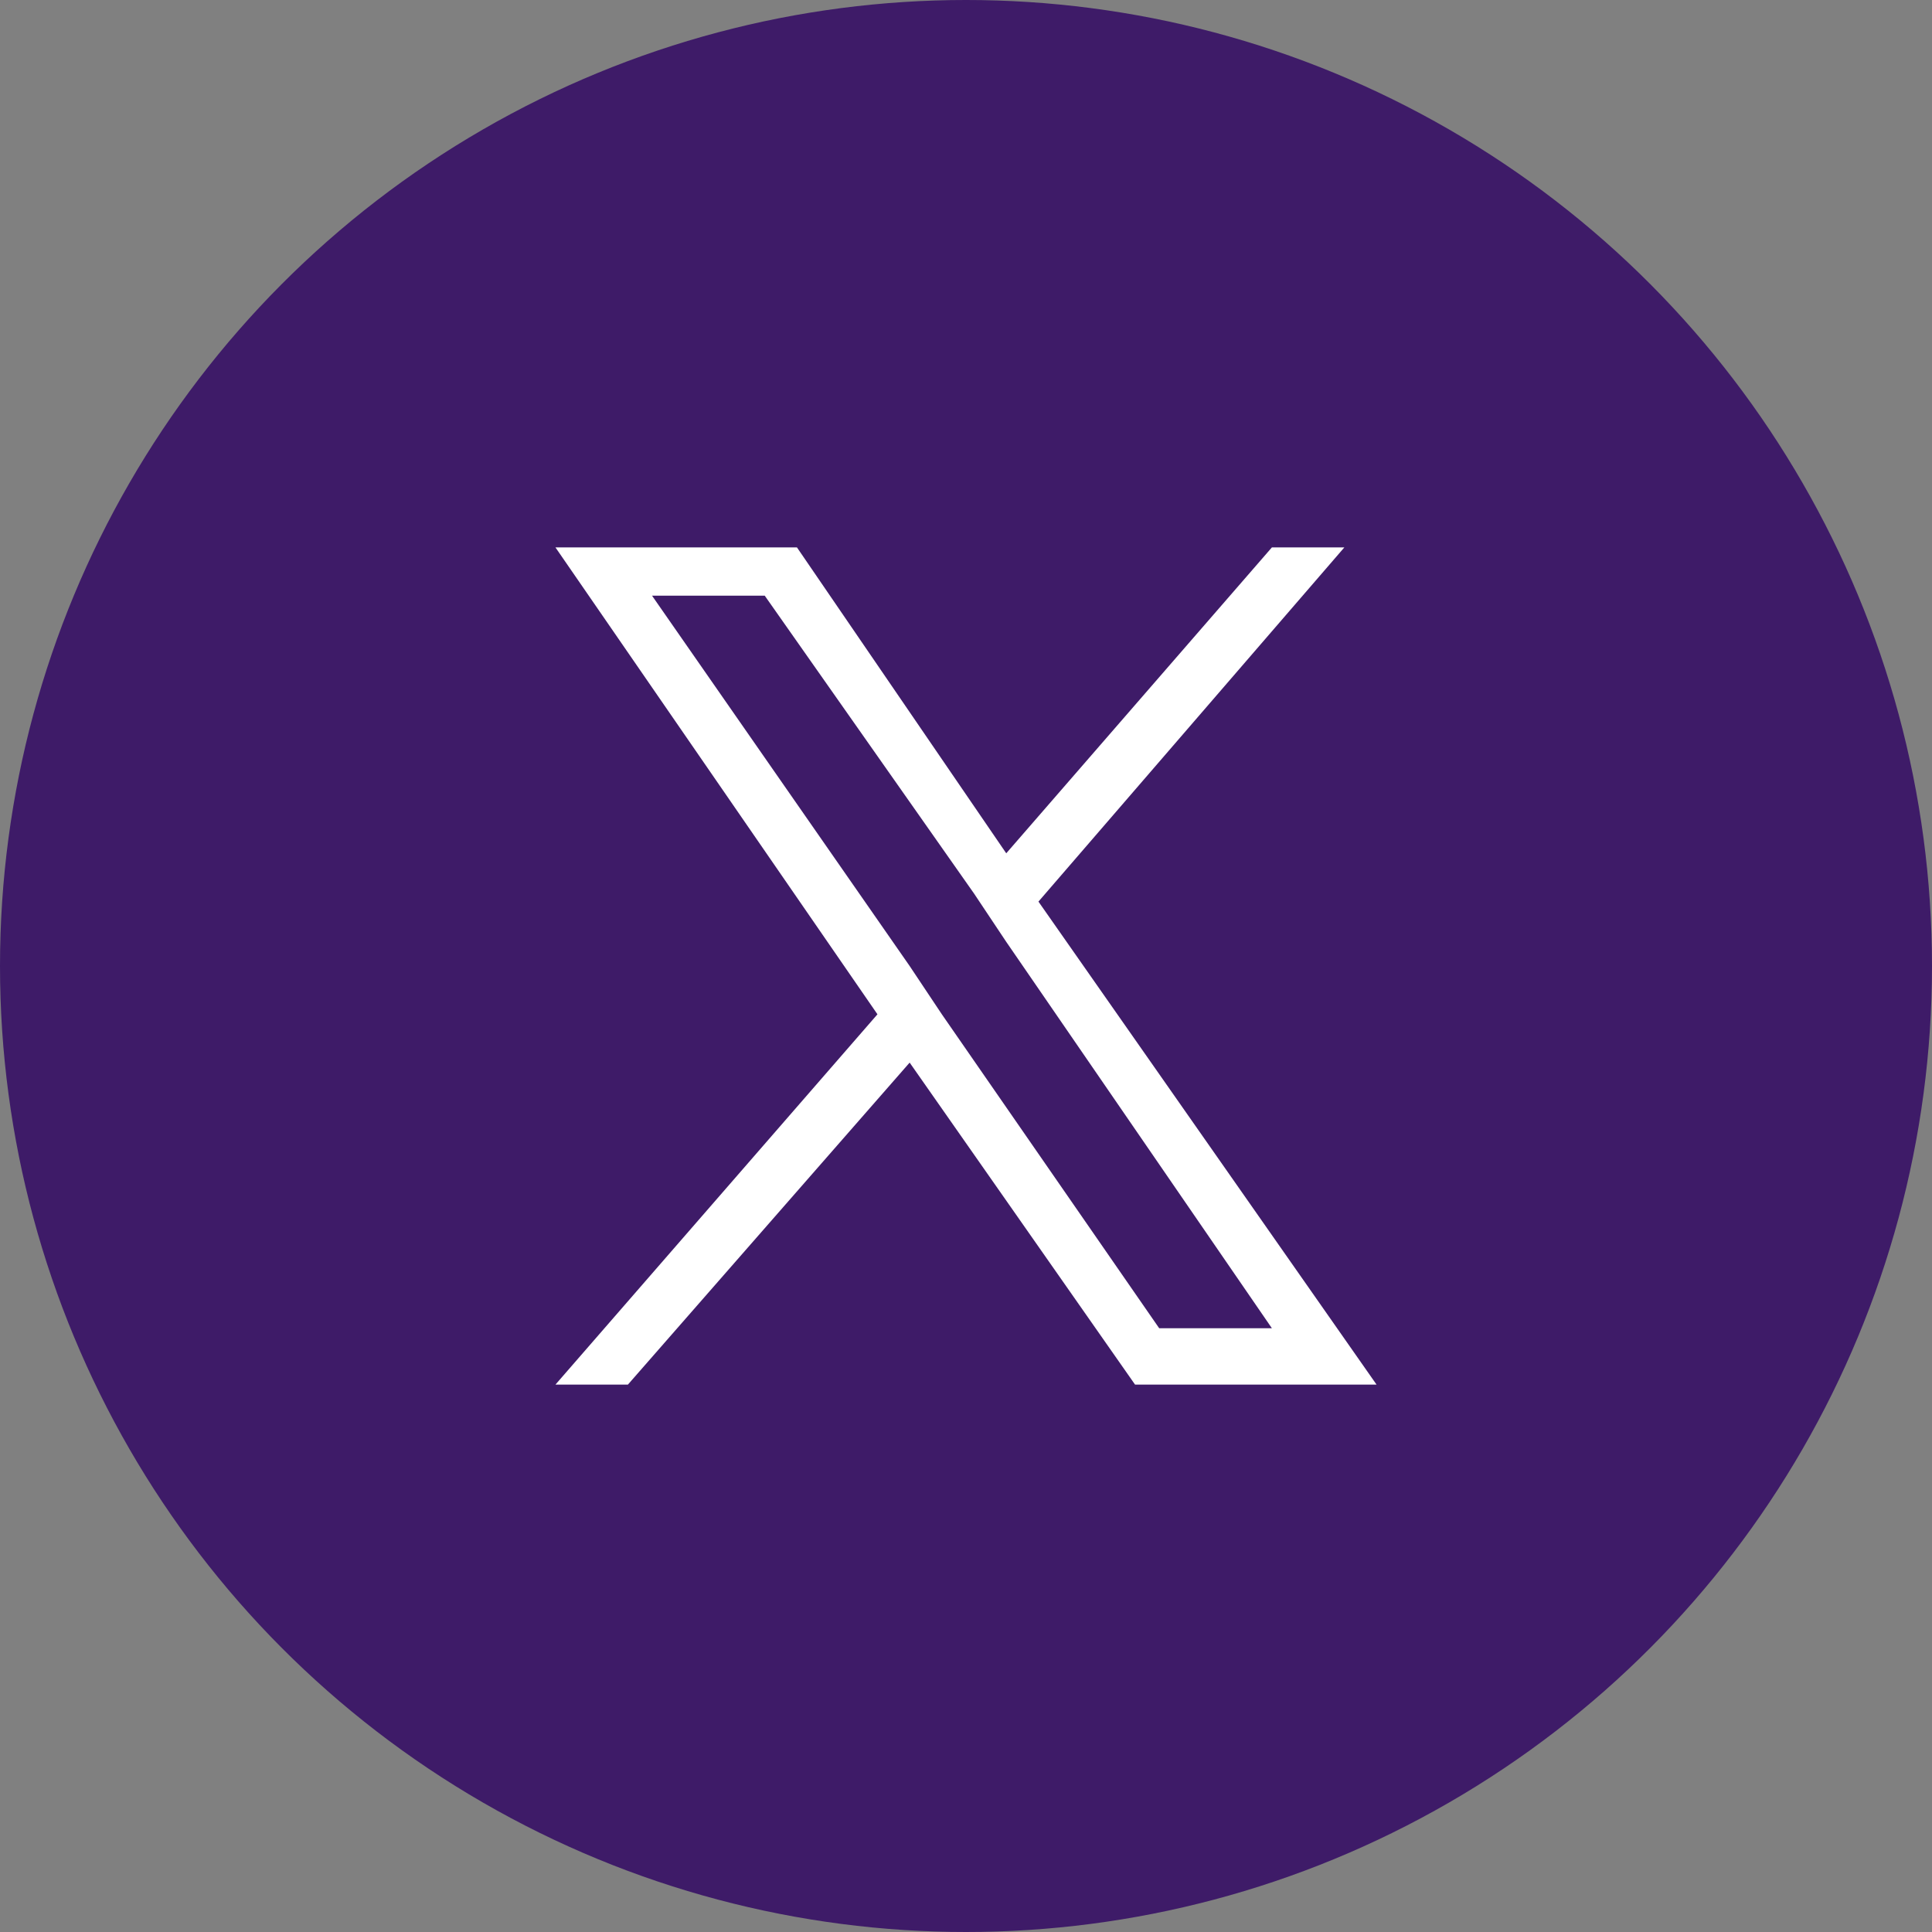
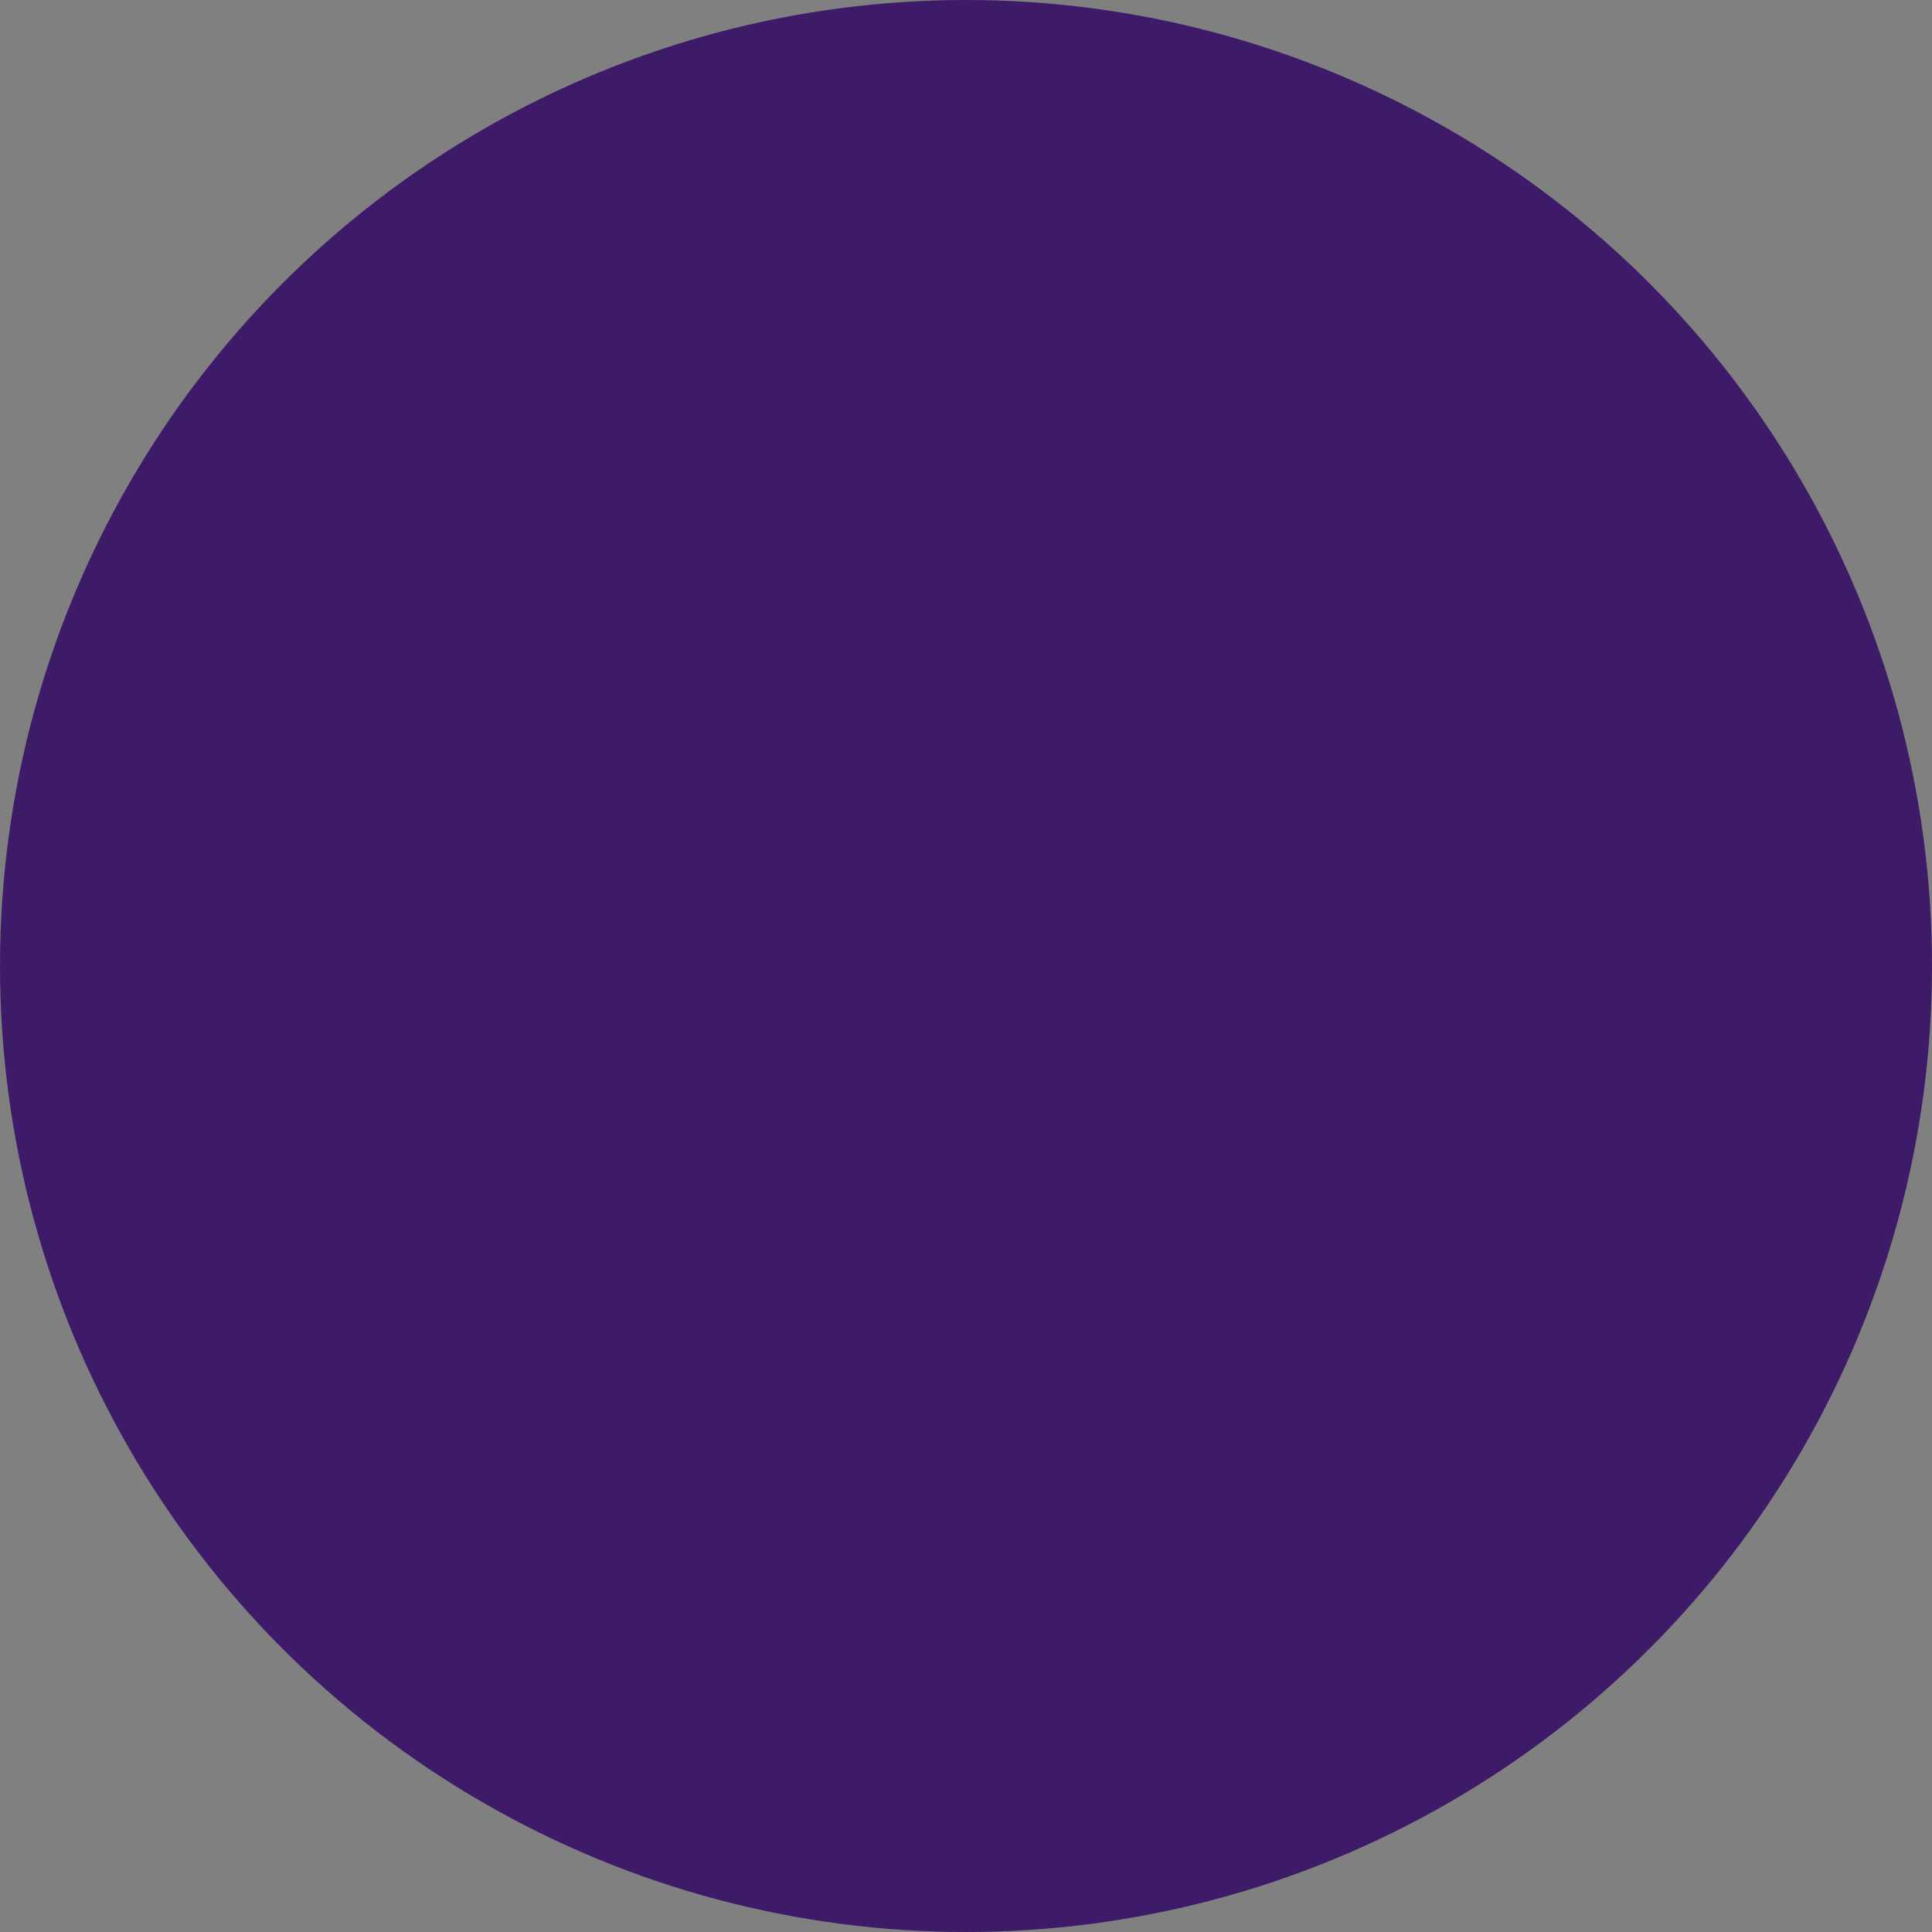
<svg xmlns="http://www.w3.org/2000/svg" version="1.1" id="Laag_1" x="0px" y="0px" style="enable-background:new 0 0 1067 1067;" xml:space="preserve" viewBox="521.5 521.5 24 24">
  <rect x="521.5" y="521.5" width="24" height="24" fill="#808080" stroke="none" />
  <style type="text/css">
	.st0{fill:#3E1B68;}
	.st1{fill:#FFFFFF;}
</style>
  <title>social</title>
  <g>
    <circle class="st0" cx="533.5" cy="533.5" r="12" />
    <g>
-       <path class="st1" d="M534.4,532.7l3.8-4.4h-0.9l-3.3,3.8l-2.6-3.8h-3l4,5.8l-4,4.6h0.9l3.5-4l2.8,4h3L534.4,532.7L534.4,532.7z     M533.2,534.1l-0.4-0.6l-3.2-4.6h1.4l2.6,3.7l0.4,0.6l3.3,4.8h-1.4L533.2,534.1L533.2,534.1z" />
-     </g>
+       </g>
  </g>
</svg>